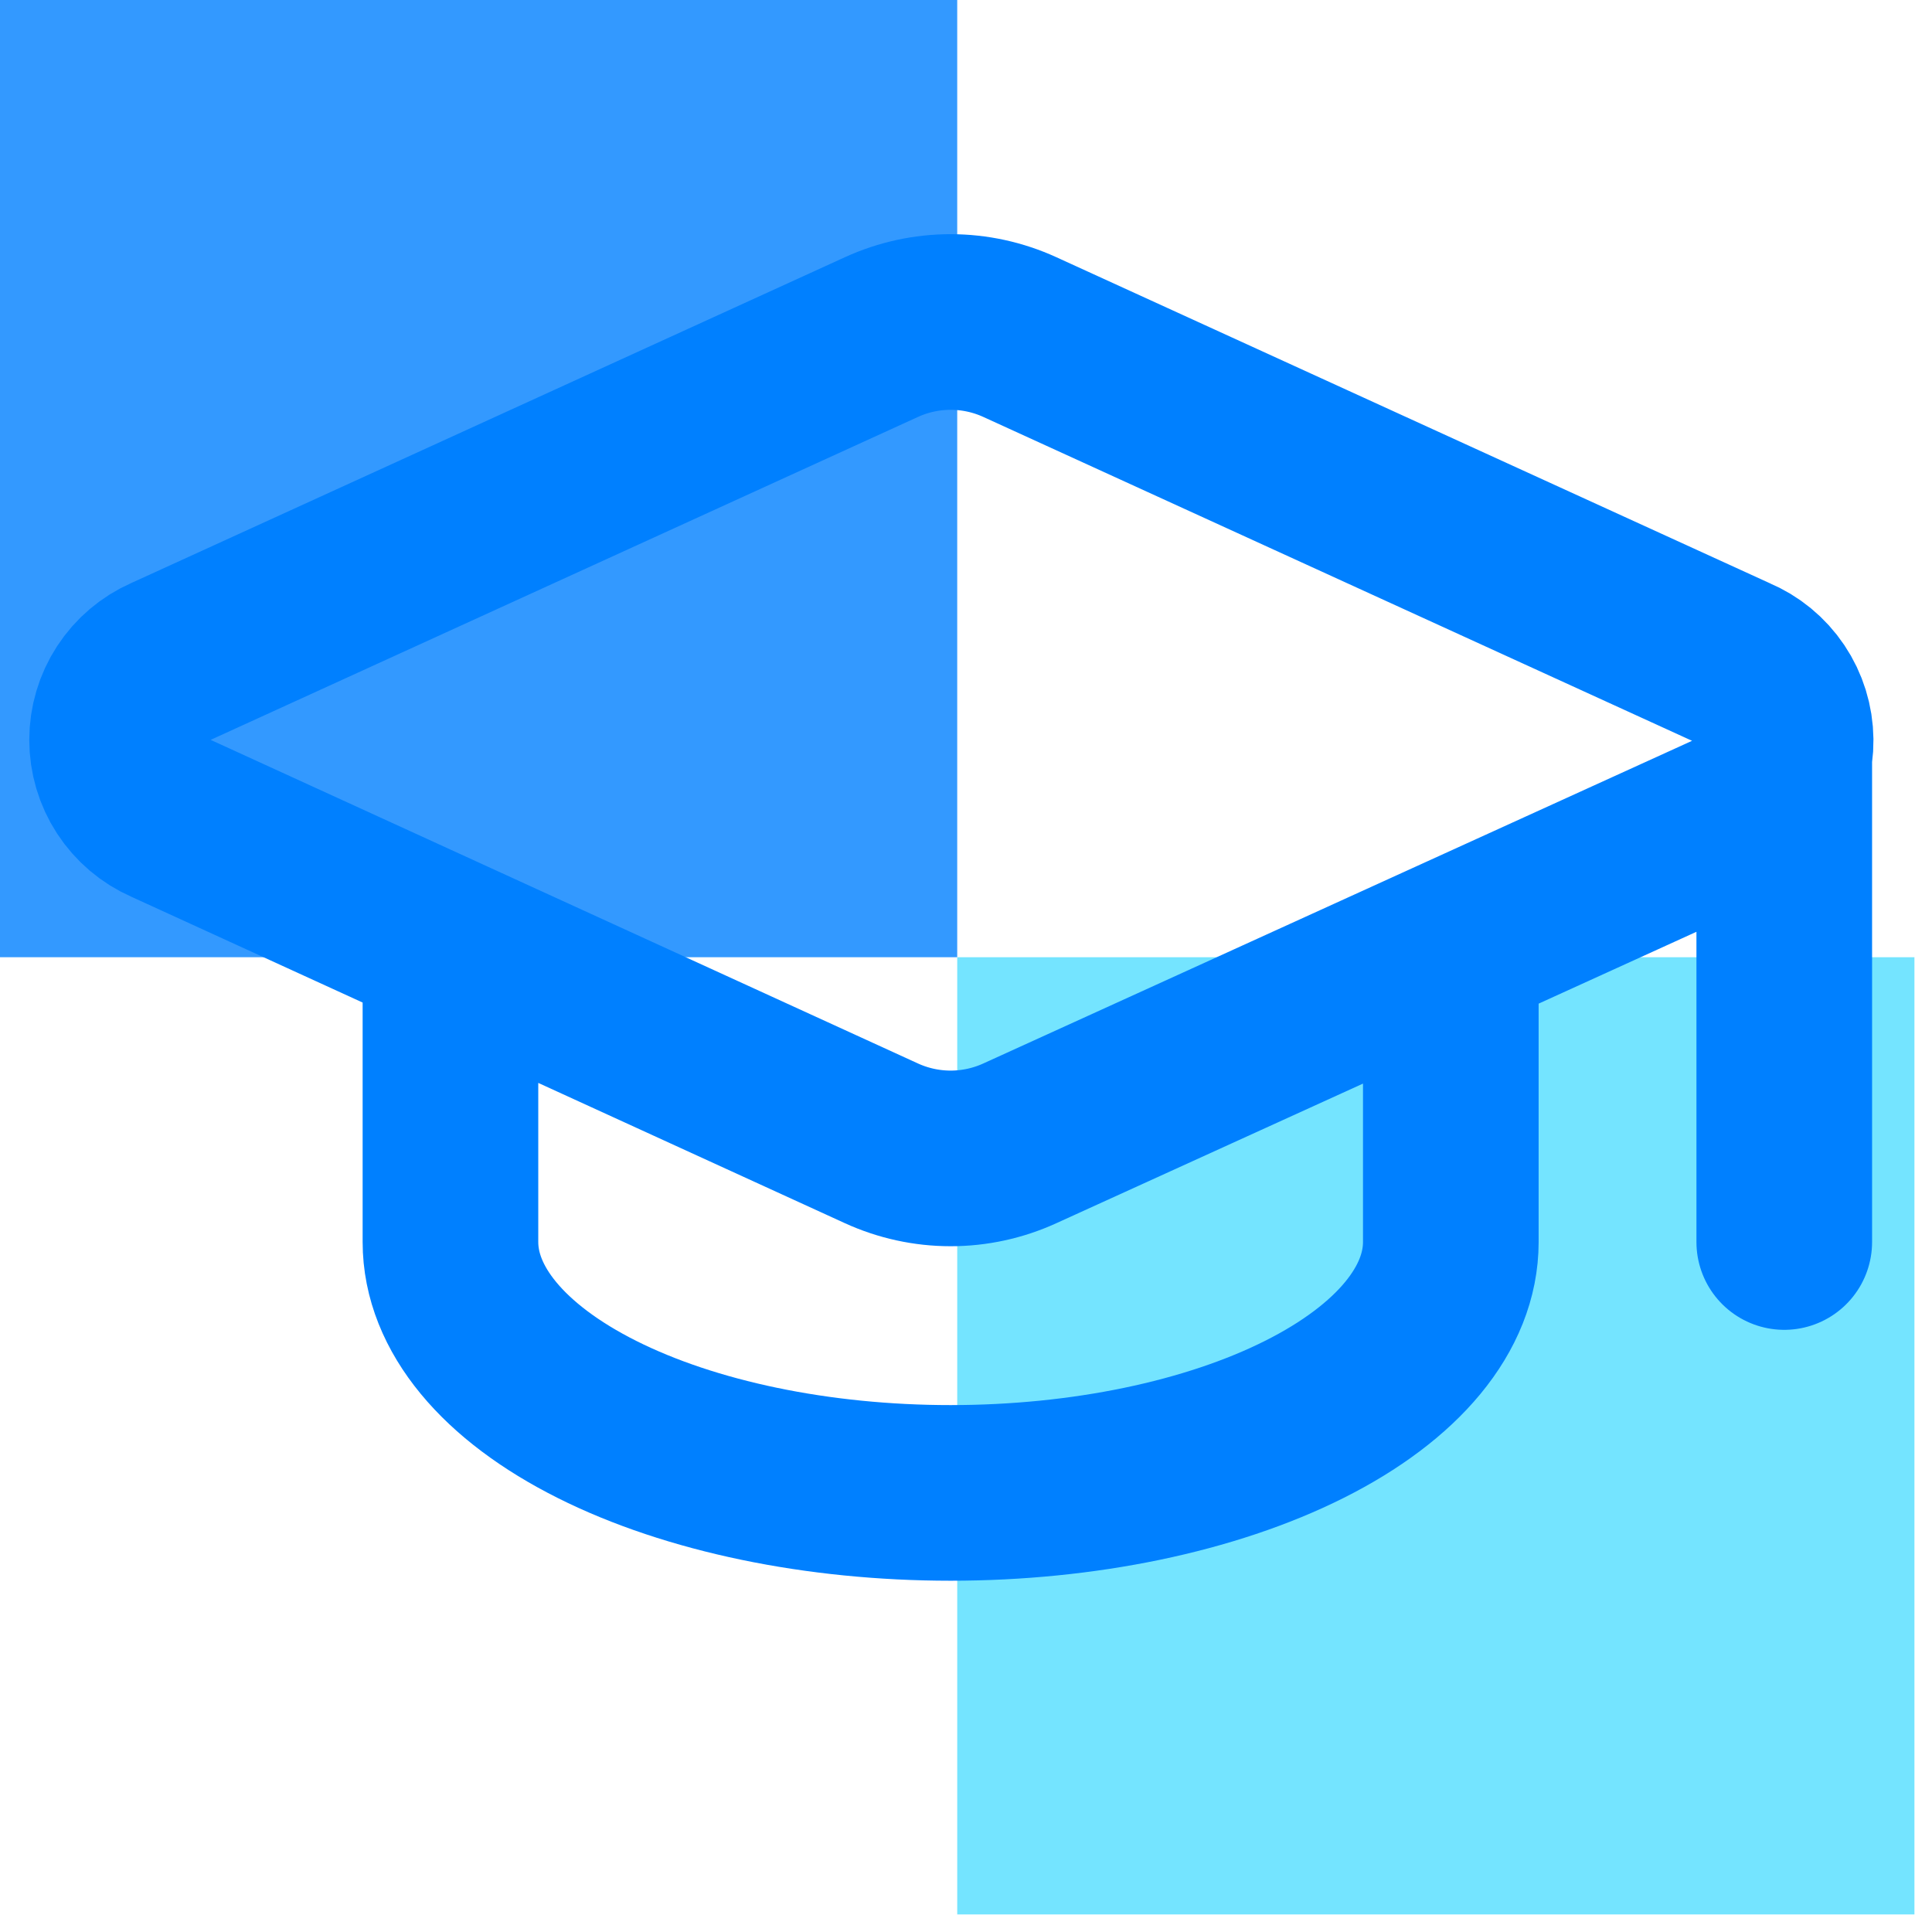
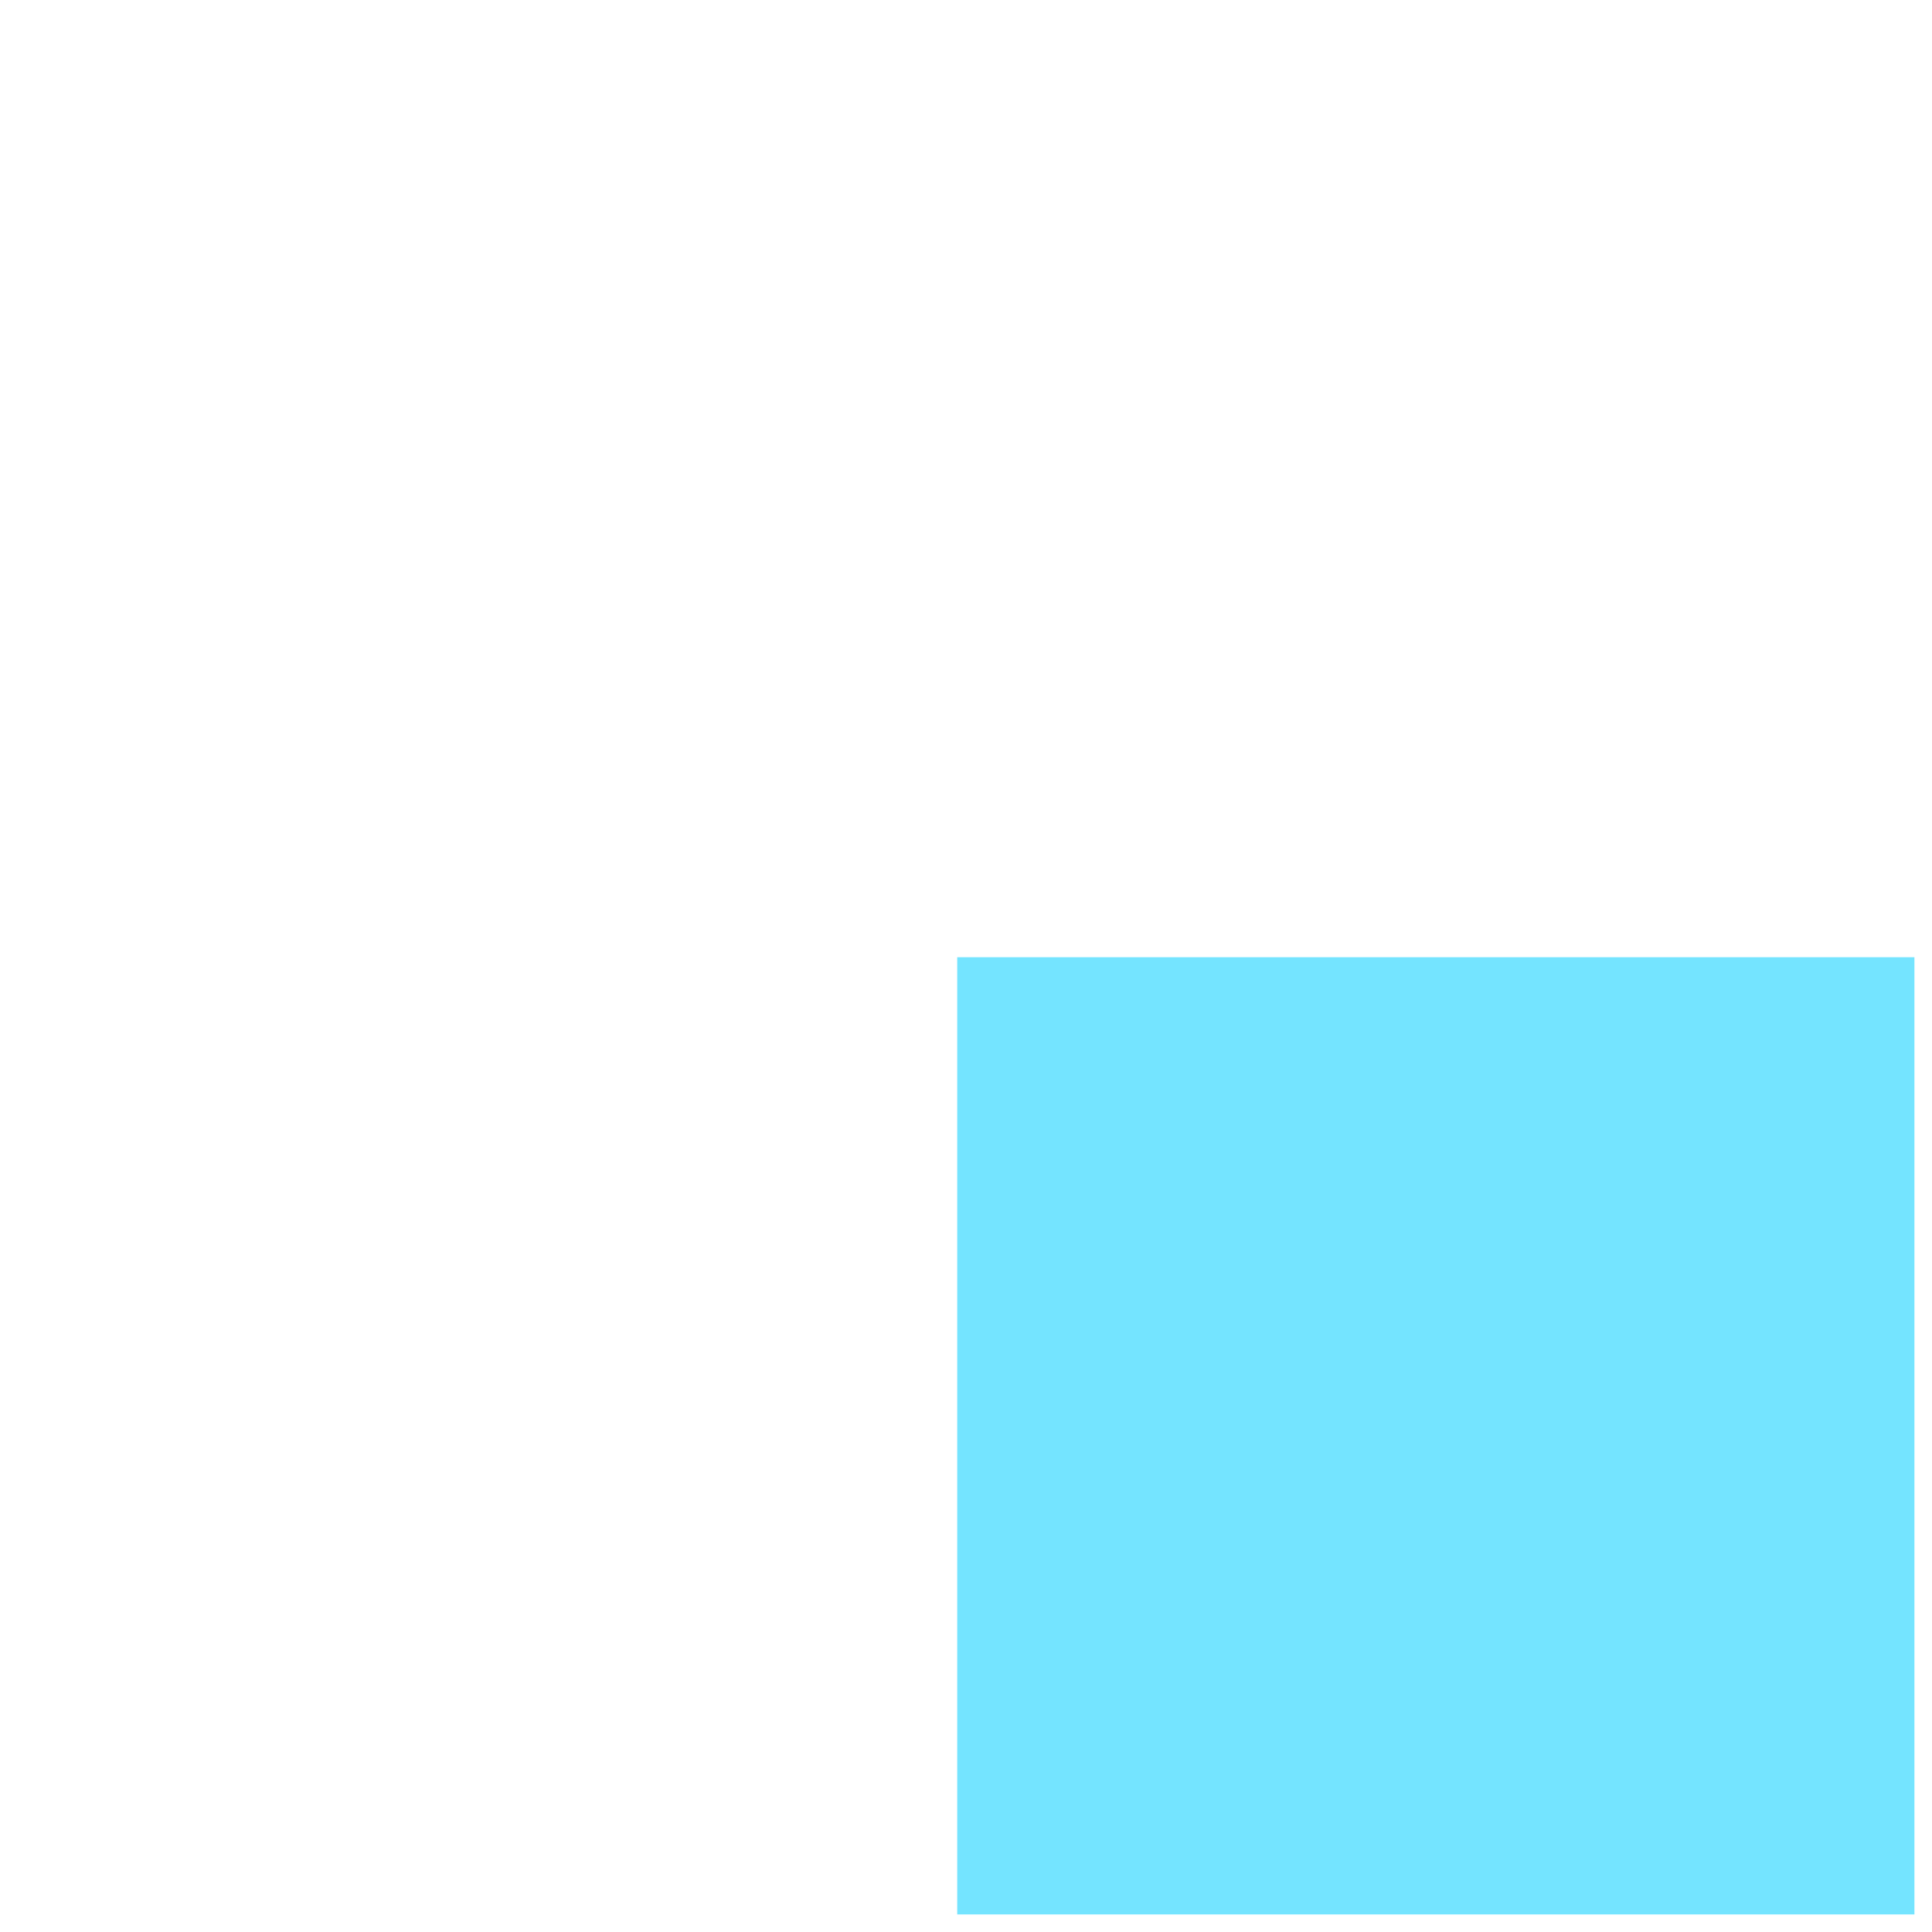
<svg xmlns="http://www.w3.org/2000/svg" width="66" height="66" viewBox="0 0 66 66" fill="none">
-   <rect width="32.7" height="32.7" fill="#0080FF" fill-opacity="0.8" />
  <rect x="32.7" y="32.7" width="32.7" height="32.7" fill="#52DDFF" fill-opacity="0.8" />
-   <path d="M60.953 25.286V42.429M15.388 32.429V42.429C15.388 44.702 17.188 46.882 20.392 48.489C23.597 50.097 27.943 51 32.475 51C37.007 51 41.353 50.097 44.557 48.489C47.762 46.882 49.562 44.702 49.562 42.429V32.429M59.302 27.921C59.811 27.695 60.244 27.324 60.546 26.855C60.848 26.385 61.006 25.836 61 25.277C60.994 24.718 60.825 24.173 60.514 23.71C60.202 23.246 59.762 22.884 59.248 22.669L34.839 11.515C34.097 11.176 33.291 11 32.475 11C31.659 11 30.853 11.176 30.111 11.515L5.705 22.658C5.198 22.881 4.767 23.247 4.464 23.712C4.161 24.177 4 24.72 4 25.275C4 25.83 4.161 26.374 4.464 26.838C4.767 27.303 5.198 27.669 5.705 27.892L30.111 39.058C30.853 39.397 31.659 39.573 32.475 39.573C33.291 39.573 34.097 39.397 34.839 39.058L59.302 27.921Z" stroke="#0080FF" stroke-width="6" stroke-linecap="round" stroke-linejoin="round" />
</svg>